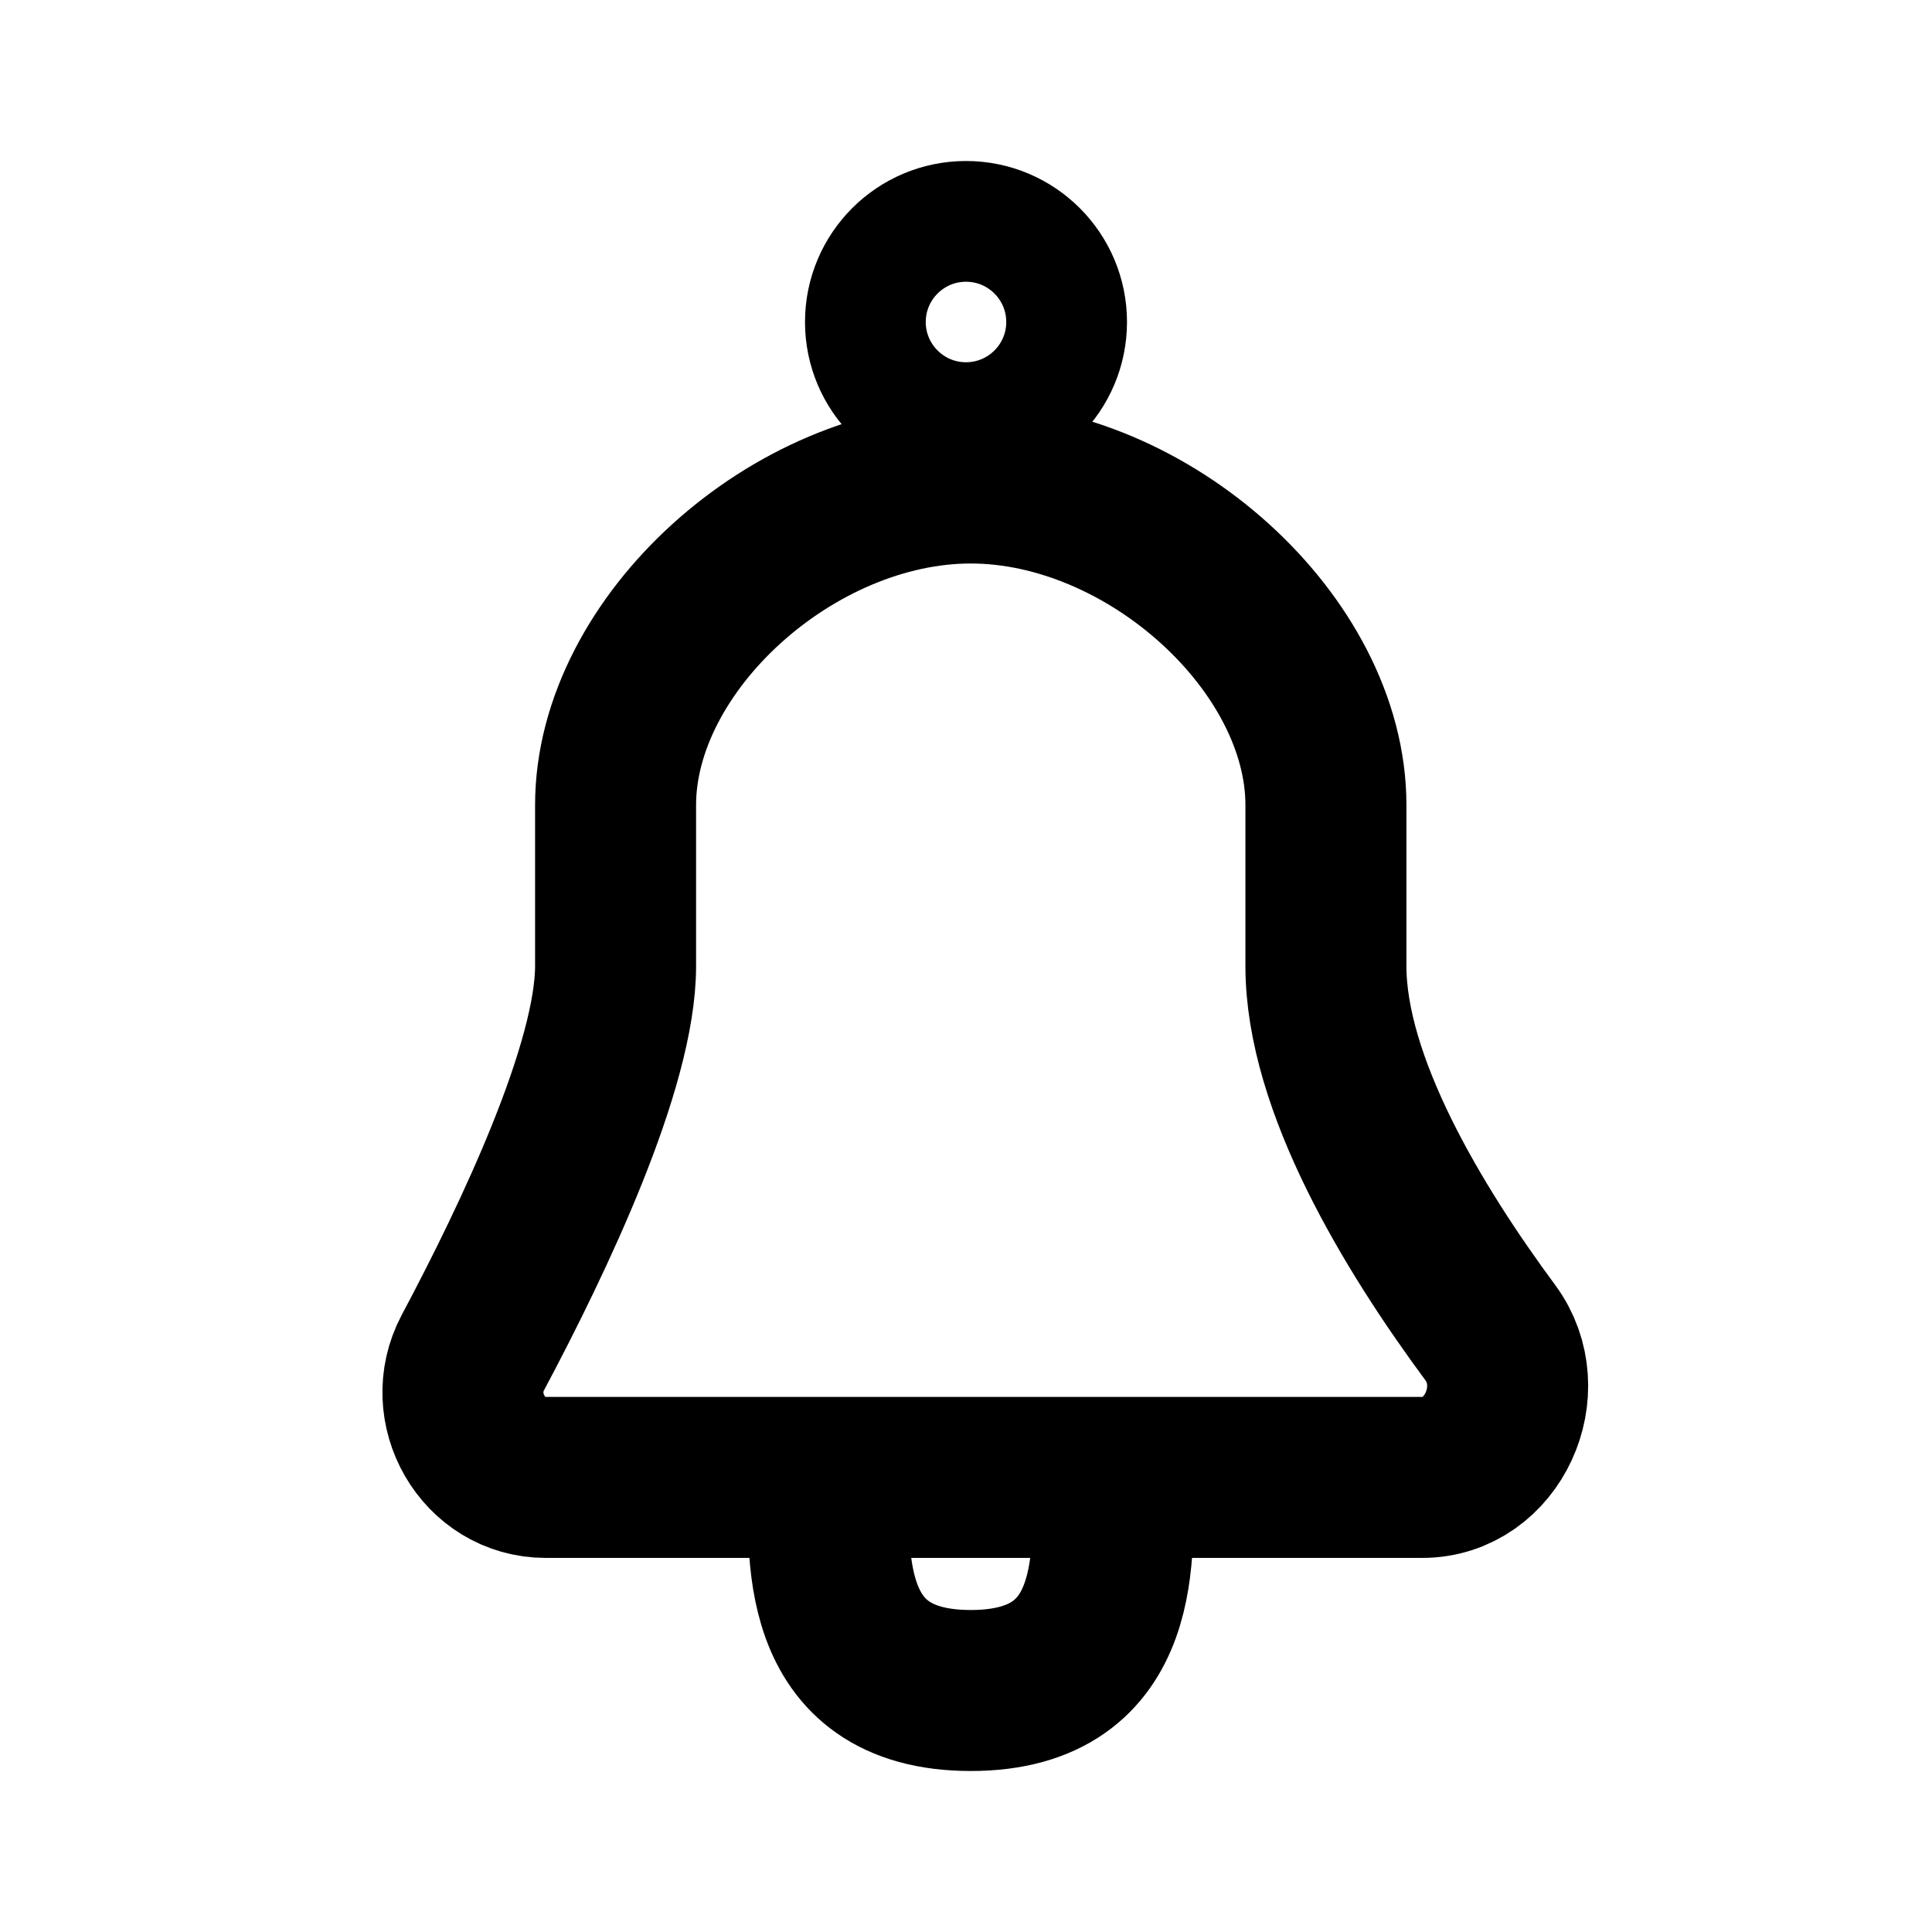
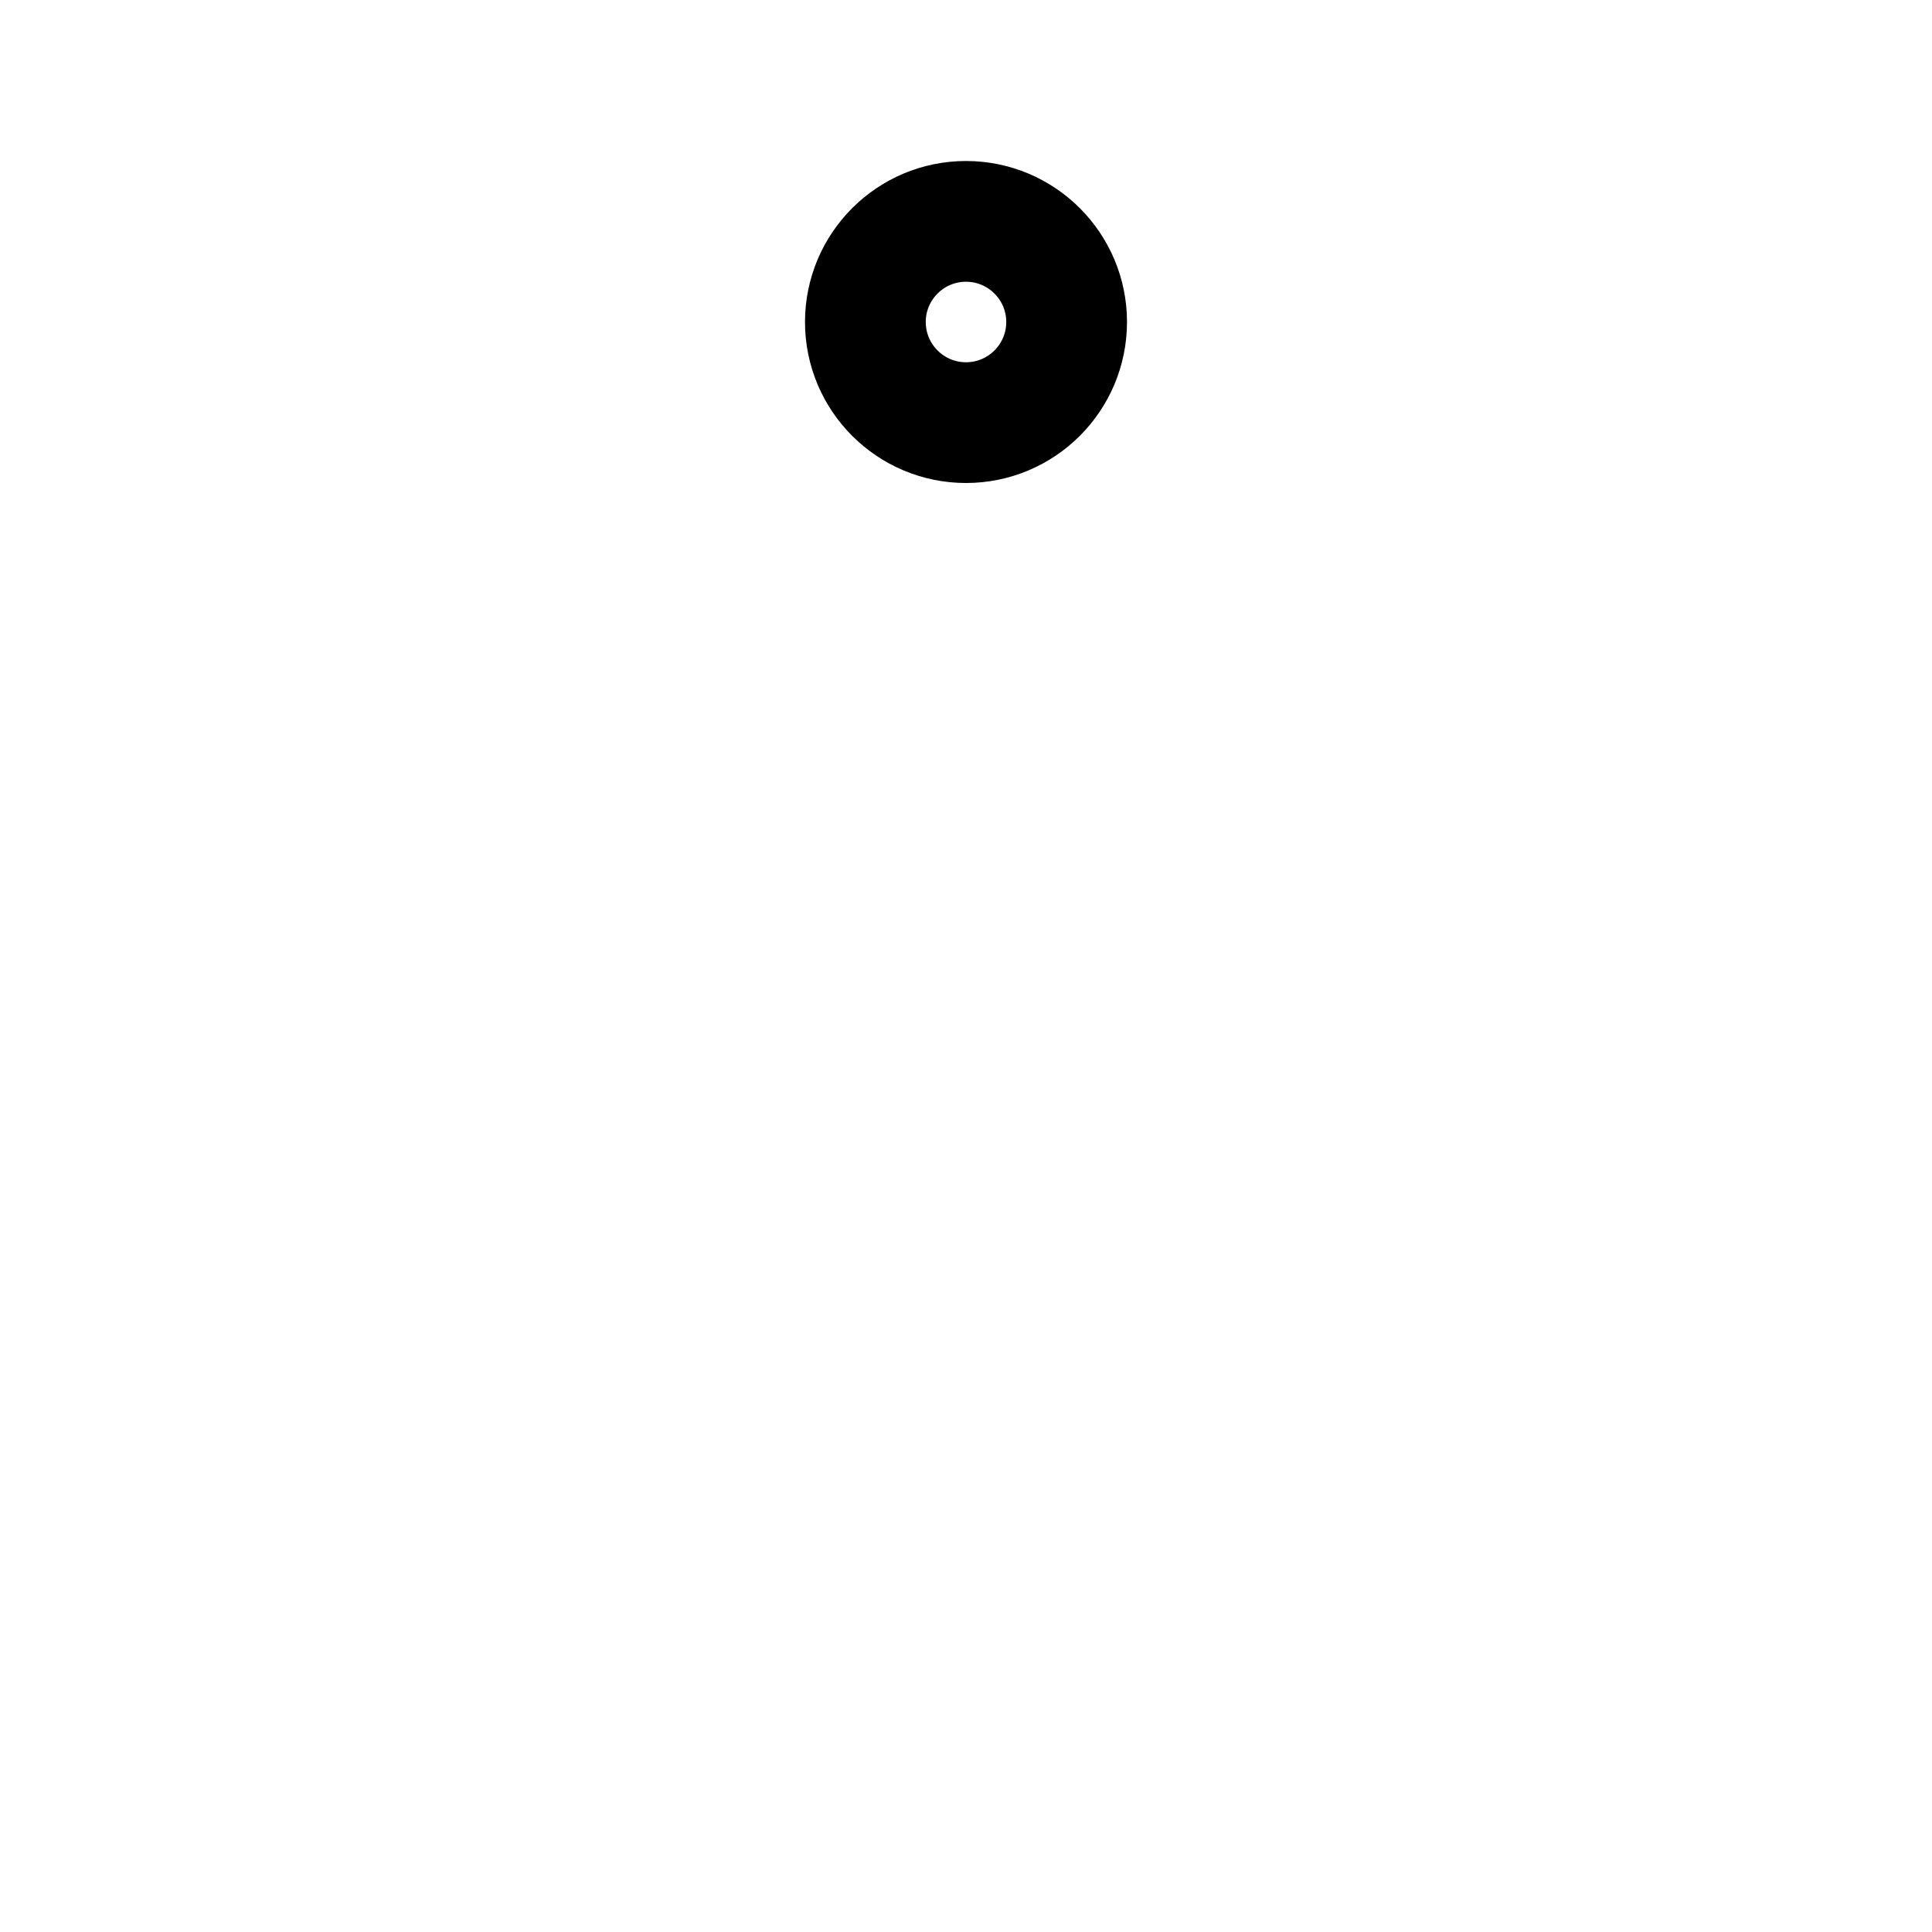
<svg xmlns="http://www.w3.org/2000/svg" width="800px" height="800px" viewBox="0 0 24 24" fill="none">
-   <path d="M10.294 18.353C9.23 18.353 7.86 18.353 6.78 18.353C5.999 18.353 5.508 17.492 5.874 16.803C6.645 15.355 7.647 13.236 7.647 12C7.647 9.353 7.647 12.757 7.647 10C7.647 8 9.852 6 12.059 6C14.265 6 16.471 8 16.471 10C16.471 12.757 16.471 9.353 16.471 12C16.471 13.464 17.549 15.251 18.514 16.556C19.037 17.264 18.547 18.353 17.667 18.353C16.452 18.353 14.982 18.353 13.823 18.353M10.294 18.353C10.294 19.235 10.124 21 12.059 21C13.994 21 13.823 19.235 13.823 18.353M10.294 18.353C11.672 18.353 12.445 18.353 13.823 18.353" stroke="#000000" stroke-width="2" stroke-linecap="round" stroke-linejoin="round" />
  <path d="M13.25 4C13.25 4.69 12.69 5.25 12 5.25C11.31 5.25 10.75 4.69 10.75 4C10.75 3.31 11.31 2.75 12 2.75C12.69 2.75 13.25 3.31 13.25 4Z" stroke="#000000" stroke-width="1.5" />
</svg>